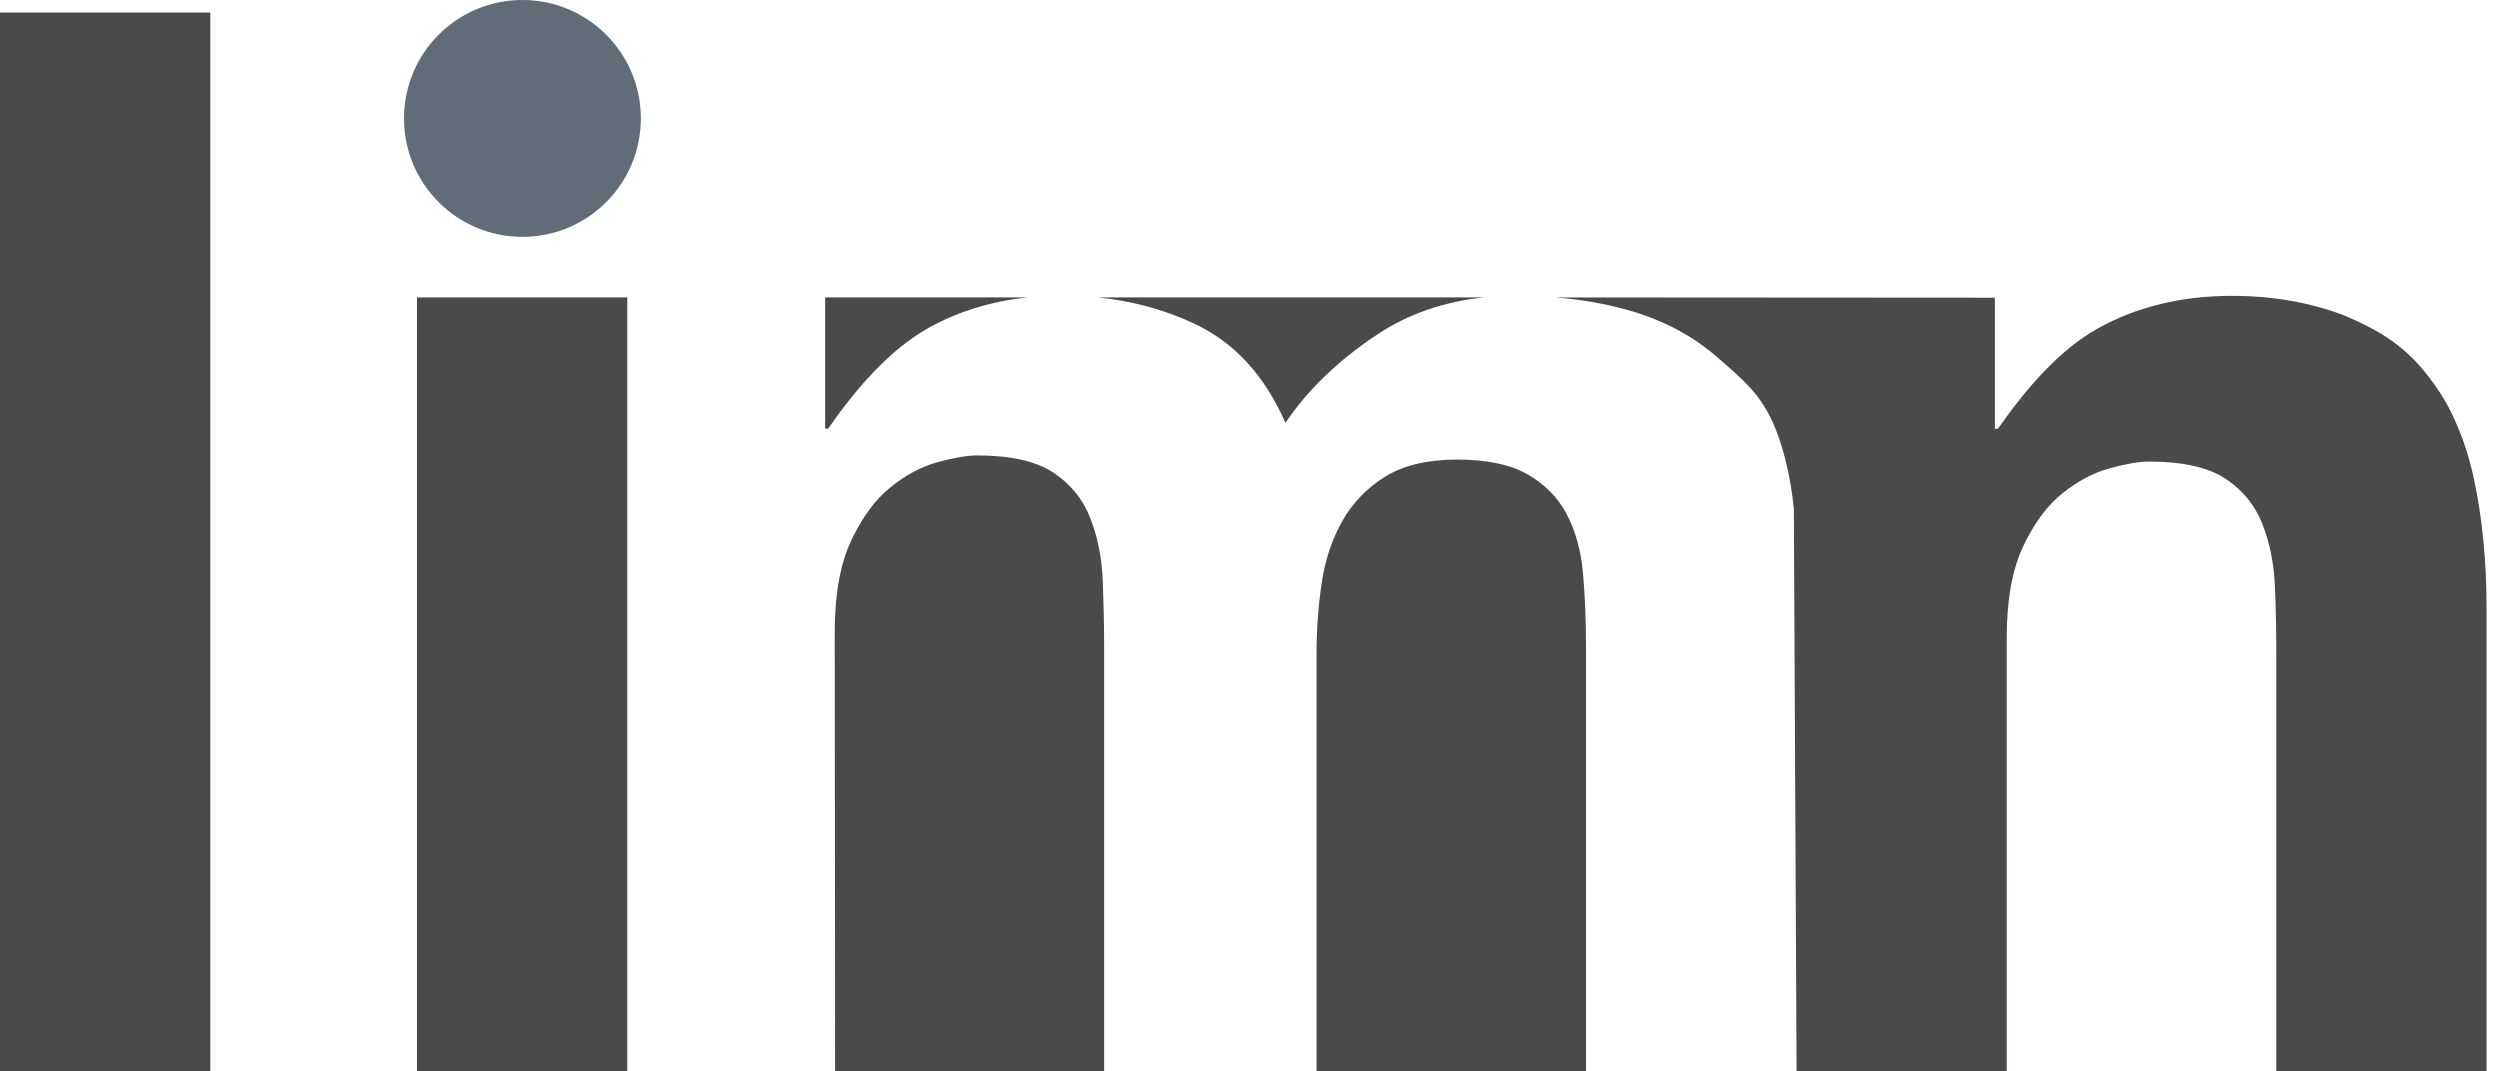
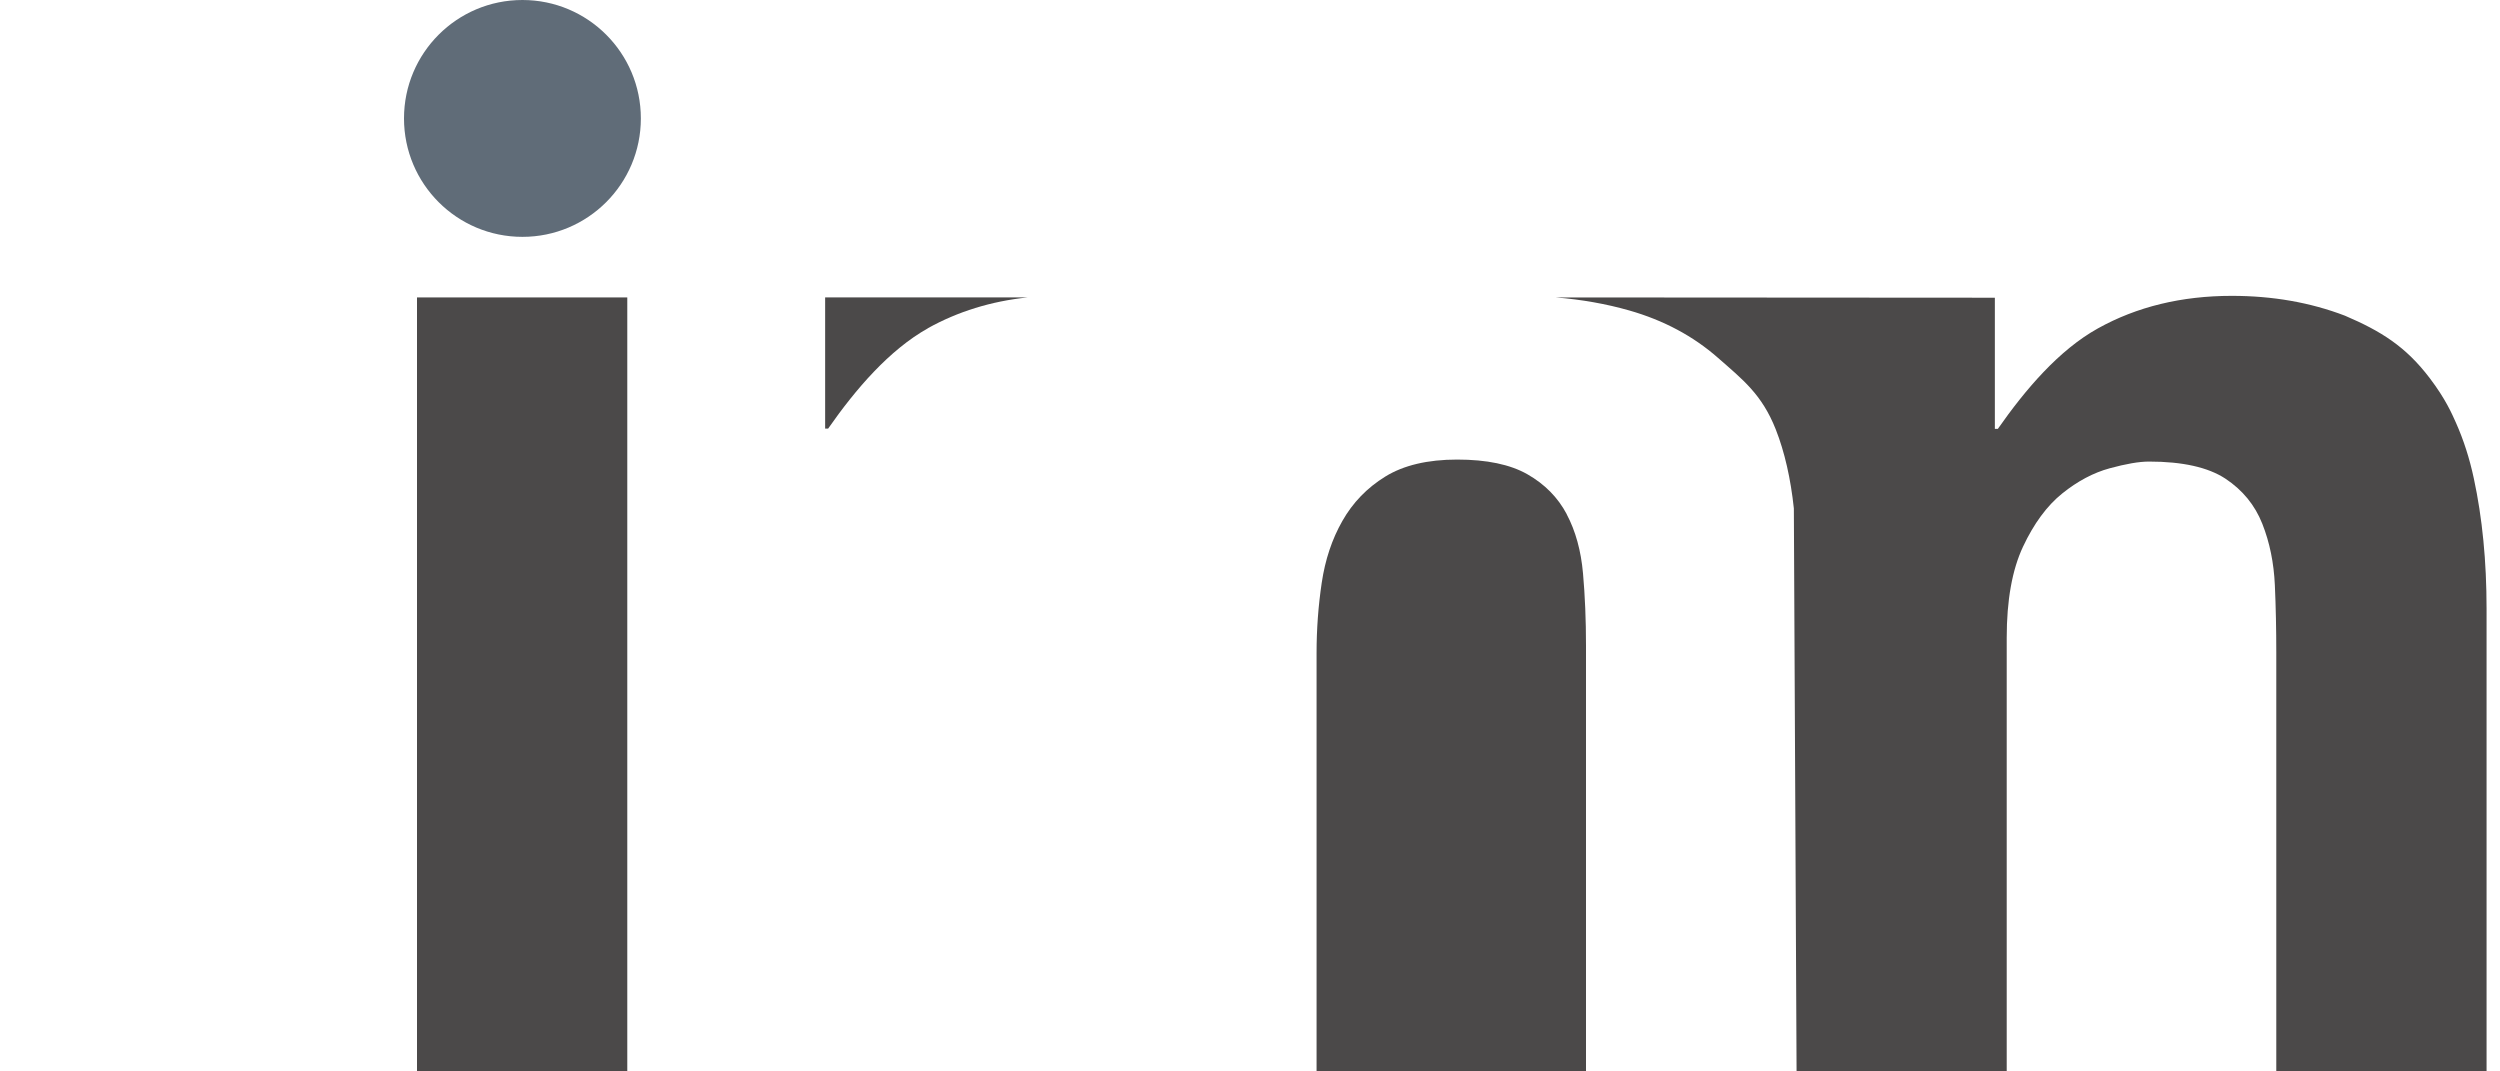
<svg xmlns="http://www.w3.org/2000/svg" width="175" height="75" viewBox="0 0 175 75" fill="none">
  <g clip-path="url(#clip0_2708_99)">
-     <path d="M14.72 0.88H0V74.99H14.72V0.88Z" fill="#4B4949" />
    <path d="M43.91 20.82H29.19V74.99H43.91V20.82Z" fill="#4B4949" />
    <path d="M109.67 35.99C109.05 34.82 108.13 33.89 106.92 33.2C105.71 32.51 104.07 32.17 102 32.17C99.93 32.17 98.25 32.57 96.97 33.36C95.69 34.15 94.69 35.19 93.97 36.46C93.24 37.74 92.76 39.18 92.52 40.8C92.28 42.42 92.16 44.05 92.16 45.71V74.99H111.02V45.19C111.02 43.4 110.95 41.71 110.81 40.13C110.67 38.55 110.29 37.17 109.67 36" fill="#4B4949" />
    <path d="M64.96 22.97C67.05 21.81 69.37 21.09 71.92 20.82H57.76V30H57.97C59.9 27.24 62.24 24.5 64.97 22.97" fill="#4B4949" />
-     <path d="M96.46 23.38C98.61 21.96 101.08 21.12 103.85 20.82H76.87C79.28 21.07 81.53 21.68 83.61 22.66C86.41 23.97 88.53 26.29 89.98 29.6C91.57 27.25 93.73 25.18 96.46 23.38Z" fill="#4B4949" />
-     <path d="M76.32 36.26C75.8 34.94 74.94 33.88 73.73 33.08C72.52 32.28 70.74 31.88 68.39 31.88C67.7 31.88 66.78 32.04 65.64 32.35C64.5 32.66 63.39 33.25 62.32 34.12C61.25 34.99 60.33 36.24 59.57 37.87C58.81 39.5 58.43 41.64 58.43 44.28L58.46 74.97H77.29V45.32C77.29 43.72 77.25 42.14 77.19 40.57C77.12 39.01 76.83 37.56 76.31 36.24" fill="#4B4949" />
    <path d="M108.92 20.82C110.72 20.97 112.43 21.27 114.04 21.73C116.46 22.42 118.53 23.53 120.26 25.05C121.99 26.57 123.33 27.6 124.3 30.05C124.93 31.65 125.35 33.52 125.57 35.59L125.76 75.01H140.47V44.64C140.47 42.02 140.85 39.89 141.61 38.27C142.37 36.65 143.29 35.4 144.36 34.54C145.43 33.68 146.54 33.09 147.68 32.78C148.82 32.47 149.73 32.31 150.43 32.31C152.78 32.31 154.56 32.71 155.77 33.5C156.98 34.3 157.84 35.35 158.36 36.66C158.88 37.97 159.17 39.41 159.24 40.96C159.31 42.51 159.34 44.09 159.34 45.68V75.01H174.06V42.61C174.06 39.28 173.76 36.24 173.17 33.5C172.87 32.09 172.45 30.79 171.92 29.6C171.63 28.95 171.19 27.93 170.09 26.48C168.4 24.25 166.67 23.18 164.15 22.1C161.72 21.17 159.08 20.71 156.23 20.71C152.71 20.71 149.58 21.47 146.85 22.99C144.12 24.51 141.79 27.25 139.85 30.02H139.64V20.84" fill="#4B4949" />
    <path d="M36.57 0C31.99 0 28.28 3.71 28.28 8.29C28.28 12.87 31.99 16.58 36.57 16.58C41.15 16.58 44.86 12.87 44.86 8.29C44.86 3.71 41.15 0 36.57 0Z" fill="#606C78" />
  </g>
  <defs>
    <clipPath id="clip0_2708_99">
      <rect width="174.06" height="75" fill="white" />
    </clipPath>
  </defs>
</svg>